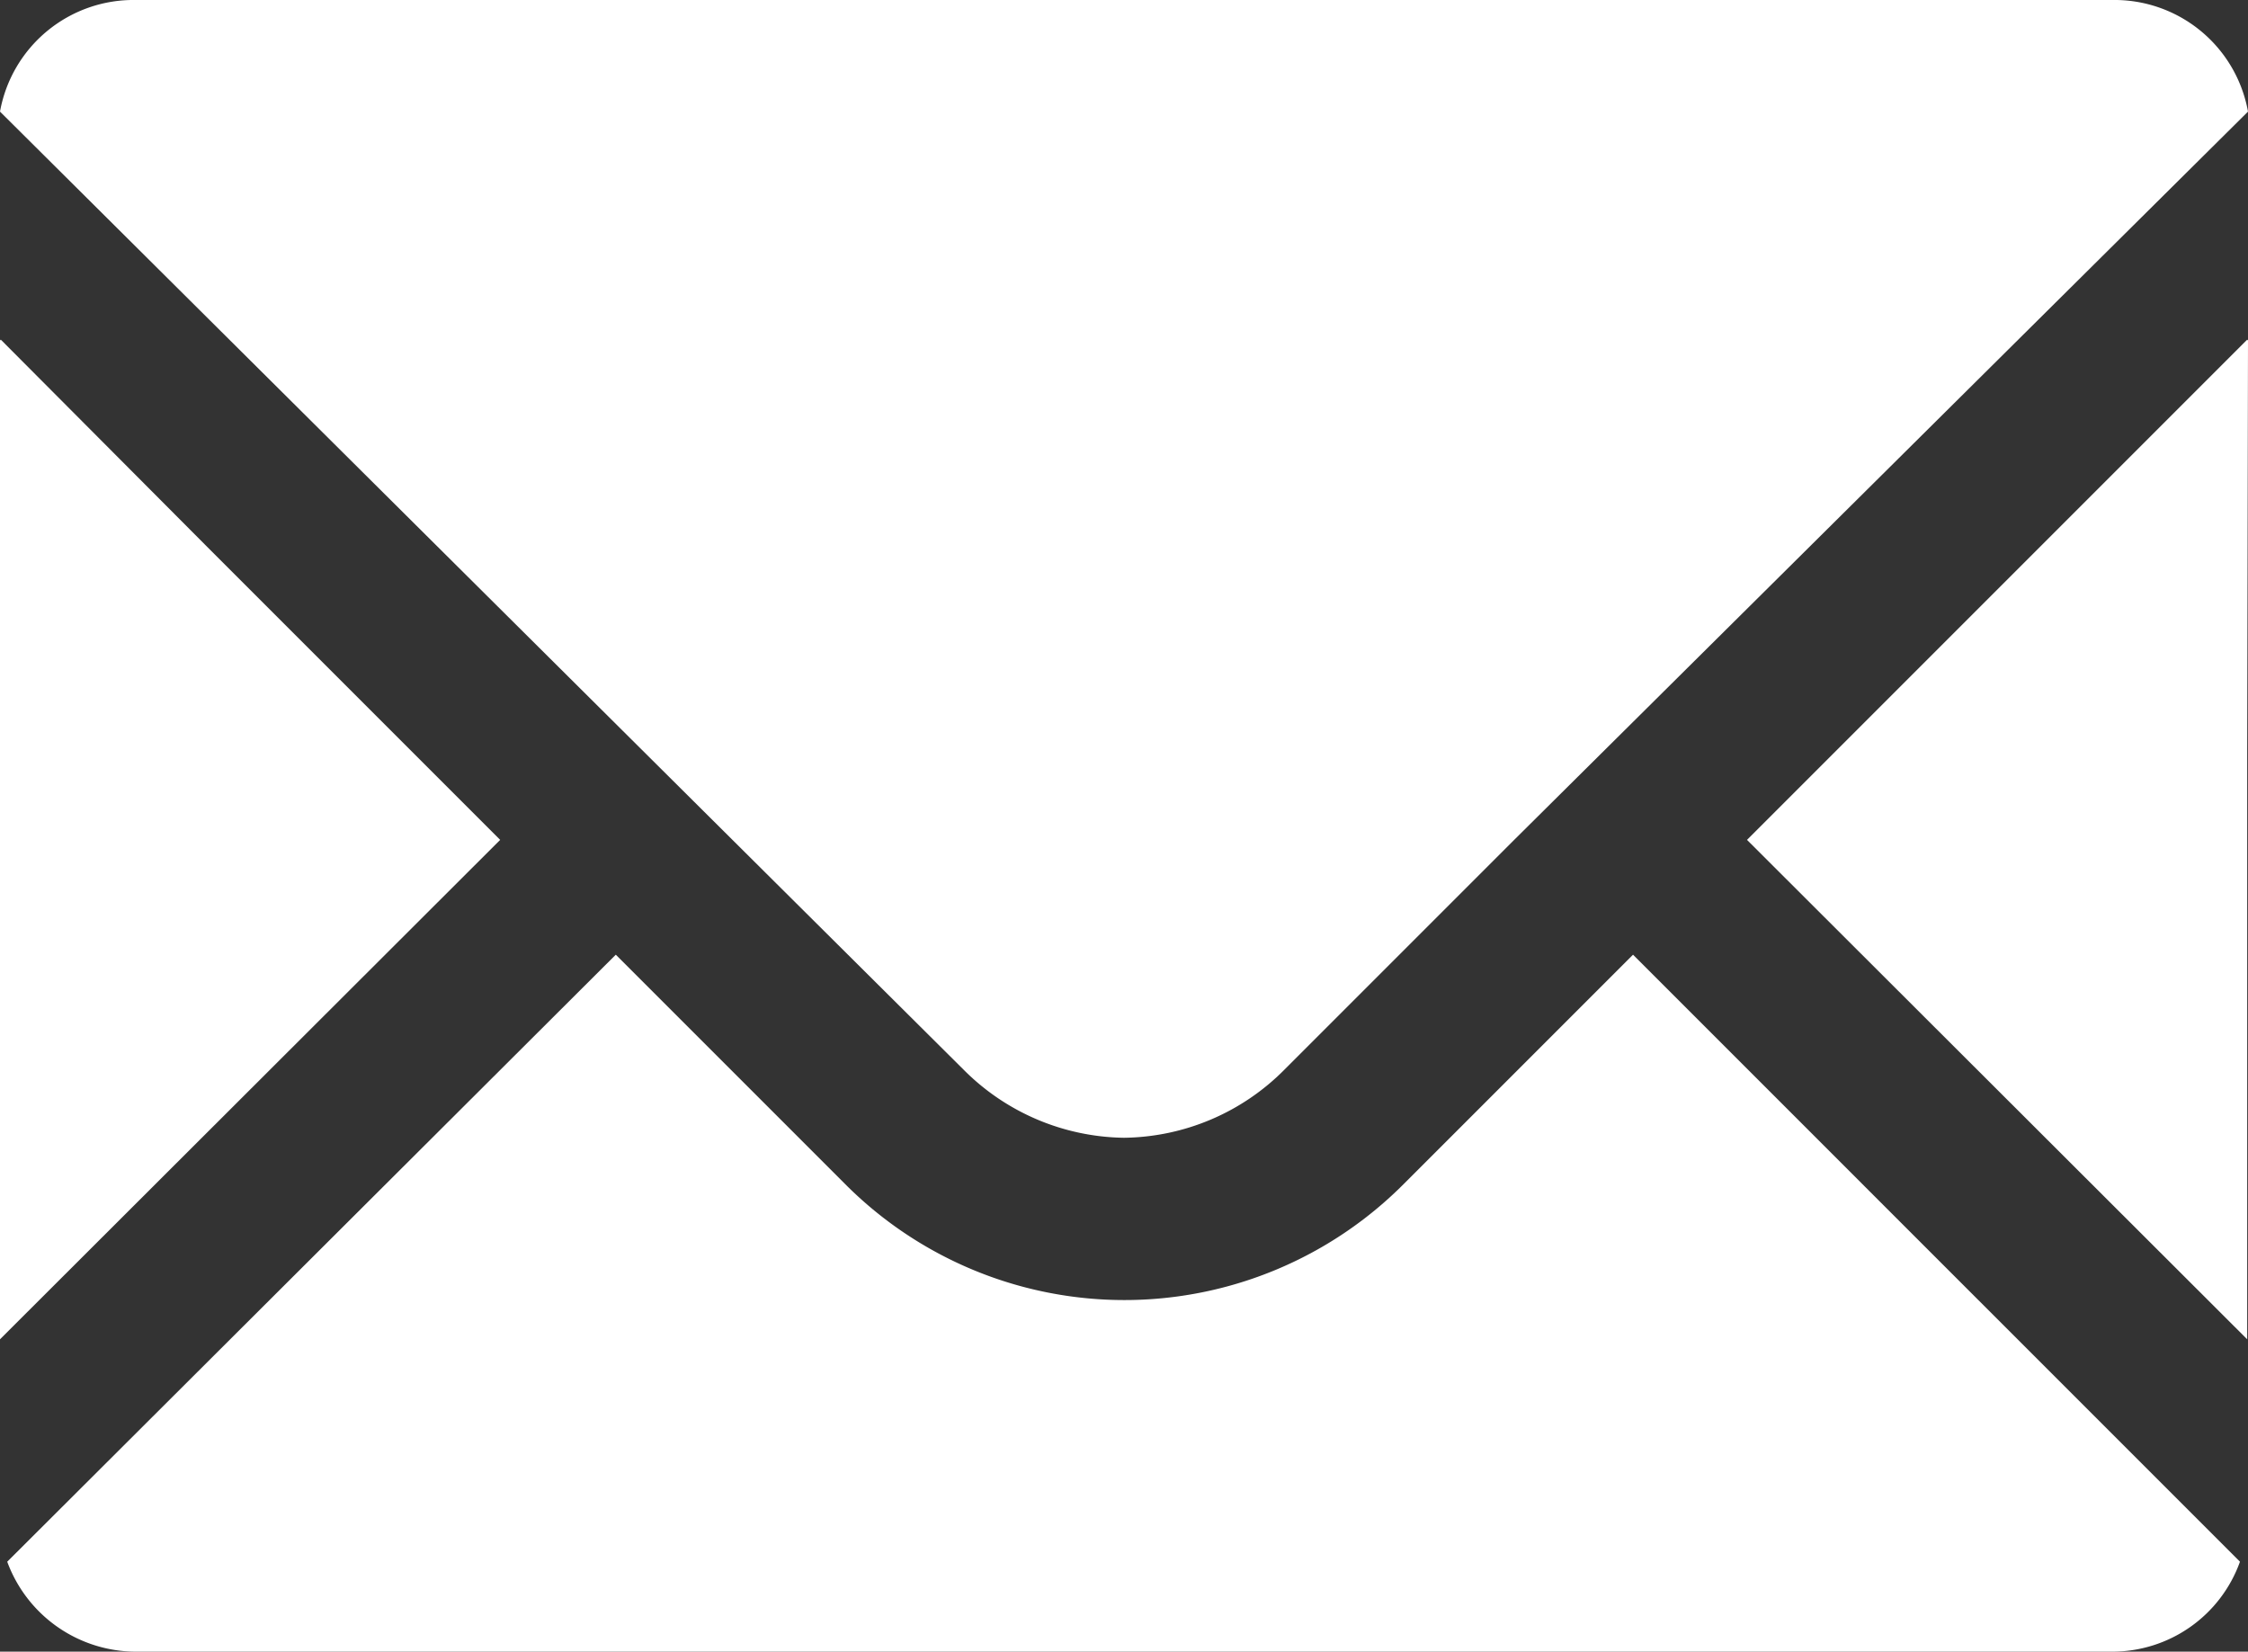
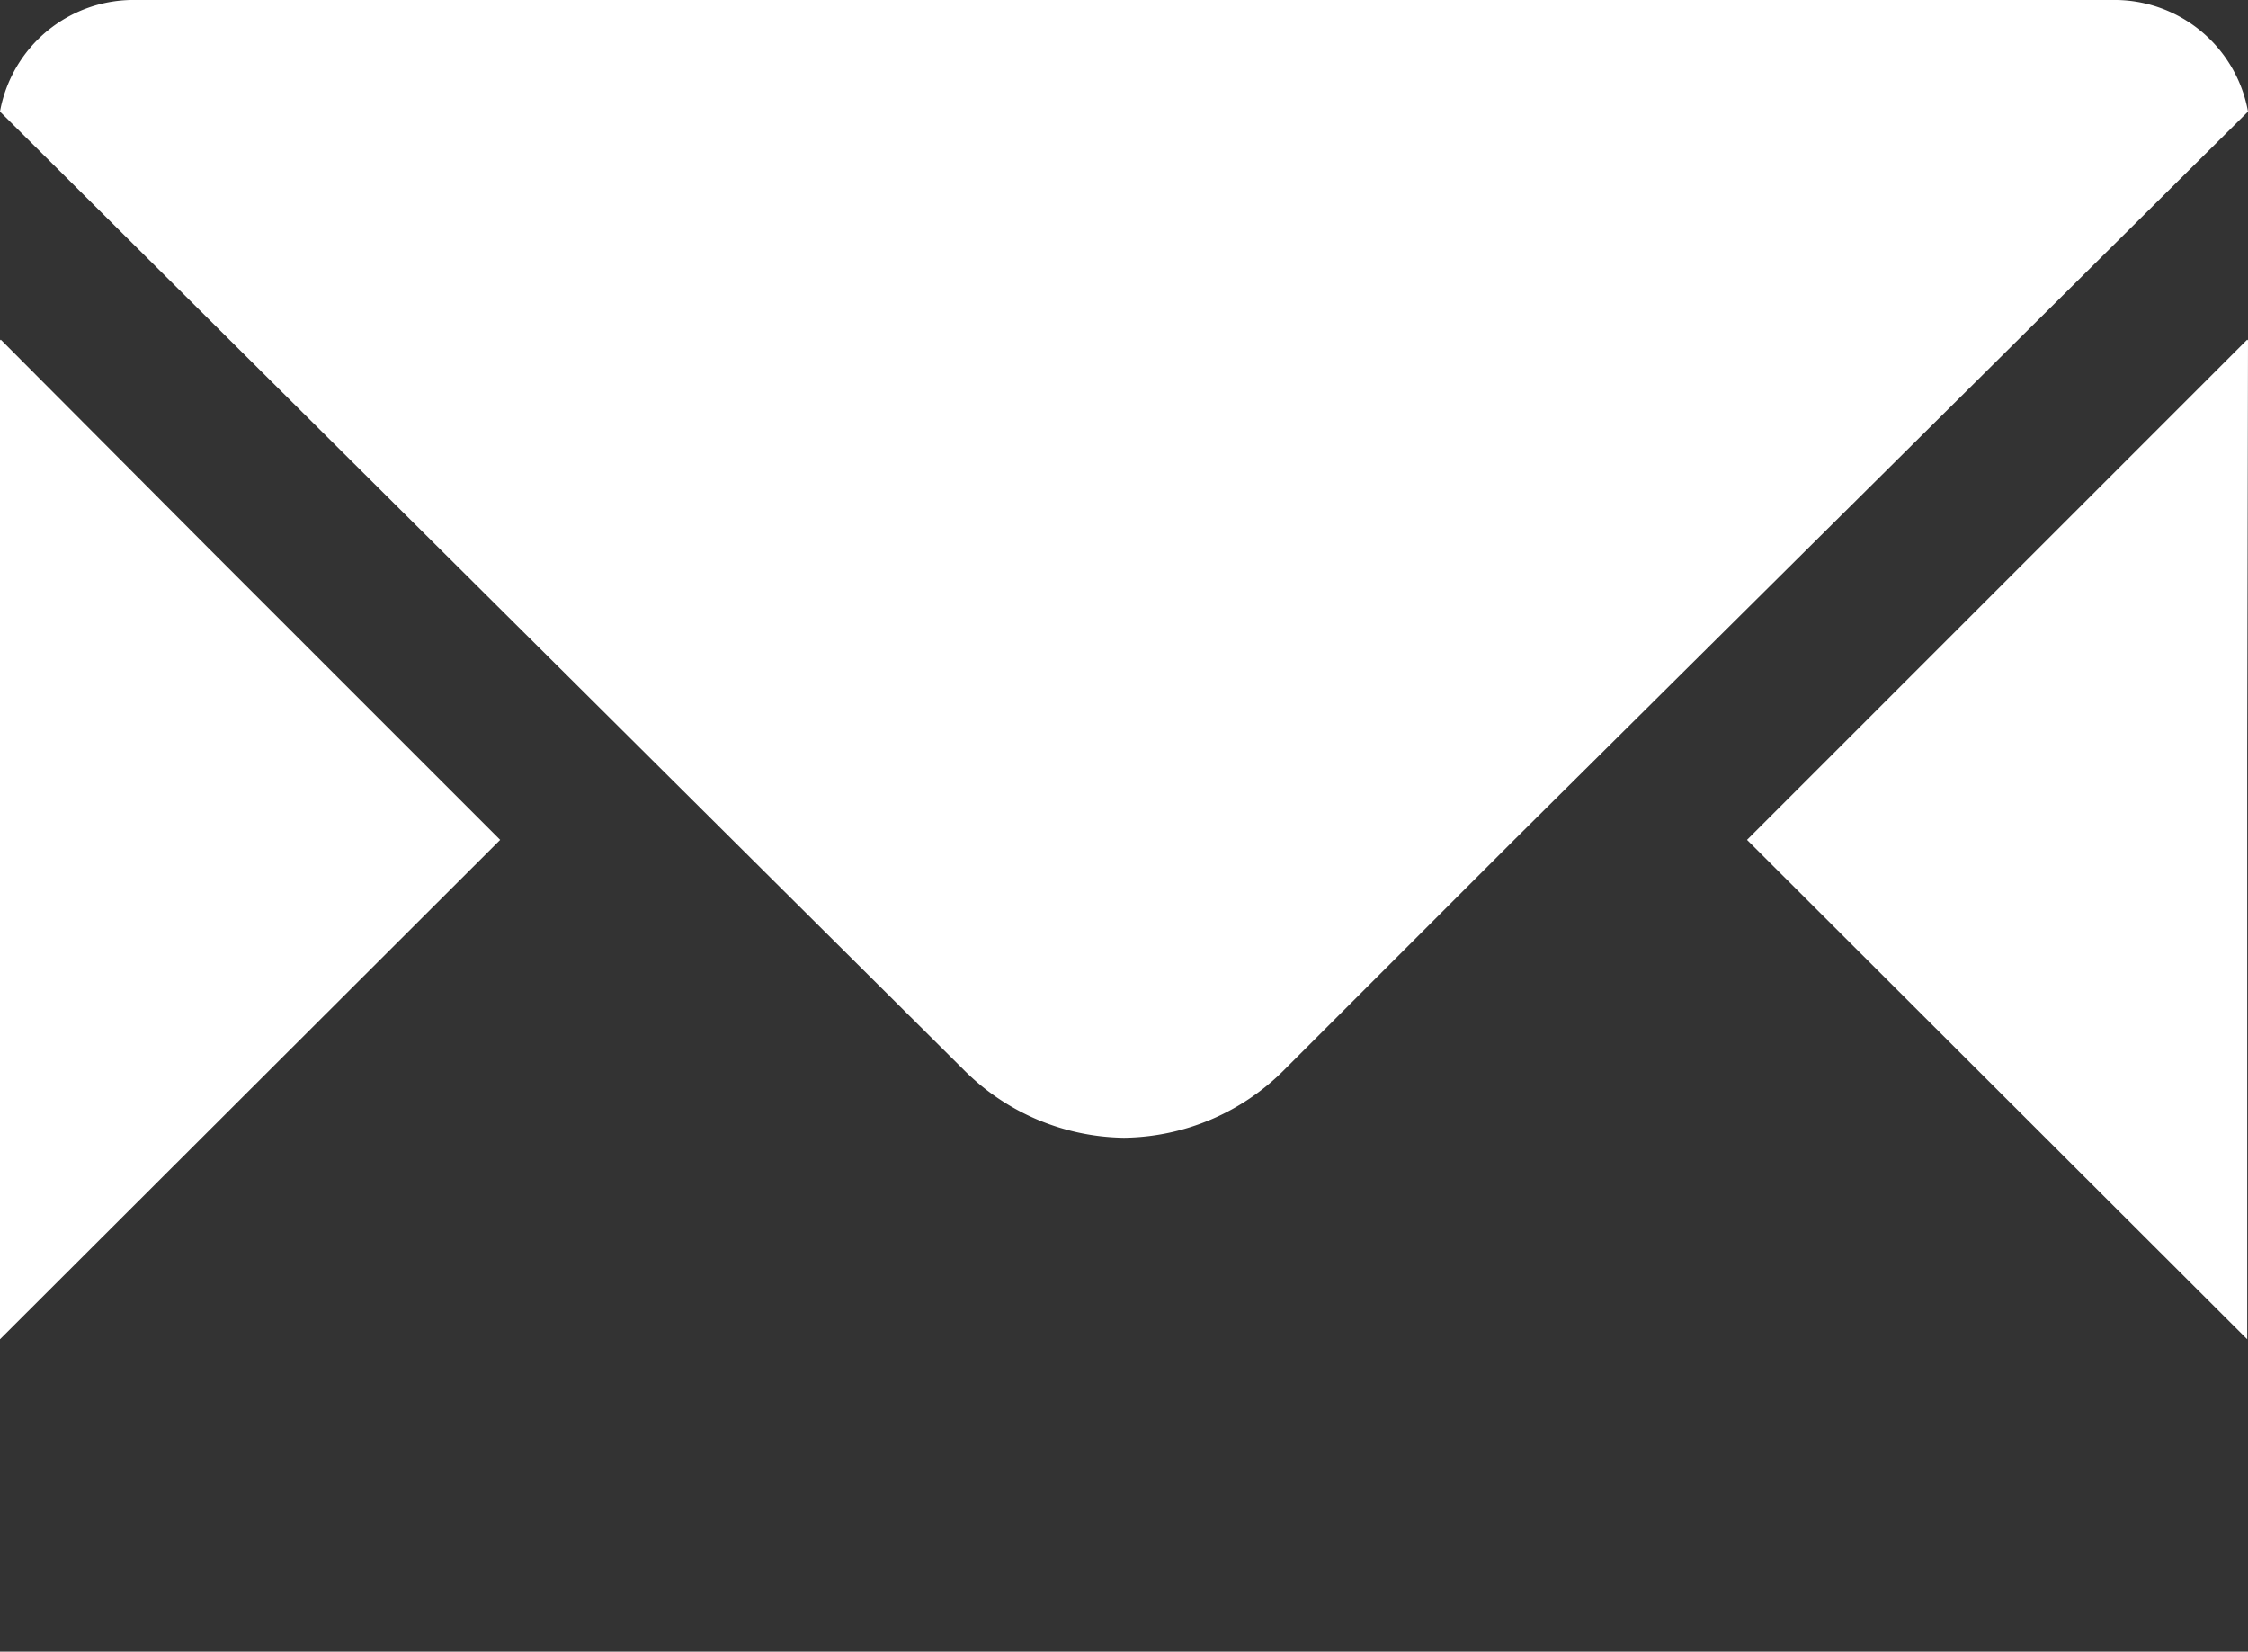
<svg xmlns="http://www.w3.org/2000/svg" viewBox="0 0 28 20.57">
  <rect x="0" y="0" width="28" height="20.57" fill="#333333" stroke="none" />
  <defs>
    <style>.cls-1{fill:#fff;}</style>
  </defs>
  <g id="レイヤー_2" data-name="レイヤー 2">
    <g id="contents">
      <path class="cls-1" d="M14,14.17a2.86,2.86,0,0,0,2-.85l2.86-2.86L28,1.39A1.69,1.69,0,0,0,26.31,0H1.69A1.69,1.69,0,0,0,0,1.39L12,13.32A2.87,2.87,0,0,0,14,14.17Z" />
      <polygon class="cls-1" points="6.23 10.46 2.58 6.81 0.01 4.23 0.01 4.24 0 4.23 0 16.68 6.23 10.46" />
-       <path class="cls-1" d="M20.34,11.89h0l-2.86,2.86a4.91,4.91,0,0,1-6.95,0L7.67,11.89h0L.09,19.45a1.71,1.71,0,0,0,1.6,1.12H26.31a1.69,1.69,0,0,0,1.59-1.12l-7.56-7.56Z" />
      <polygon class="cls-1" points="28 4.23 27.99 4.24 27.99 4.23 21.76 10.46 27.99 16.68 27.99 9.39 28 4.23" />
    </g>
  </g>
</svg>